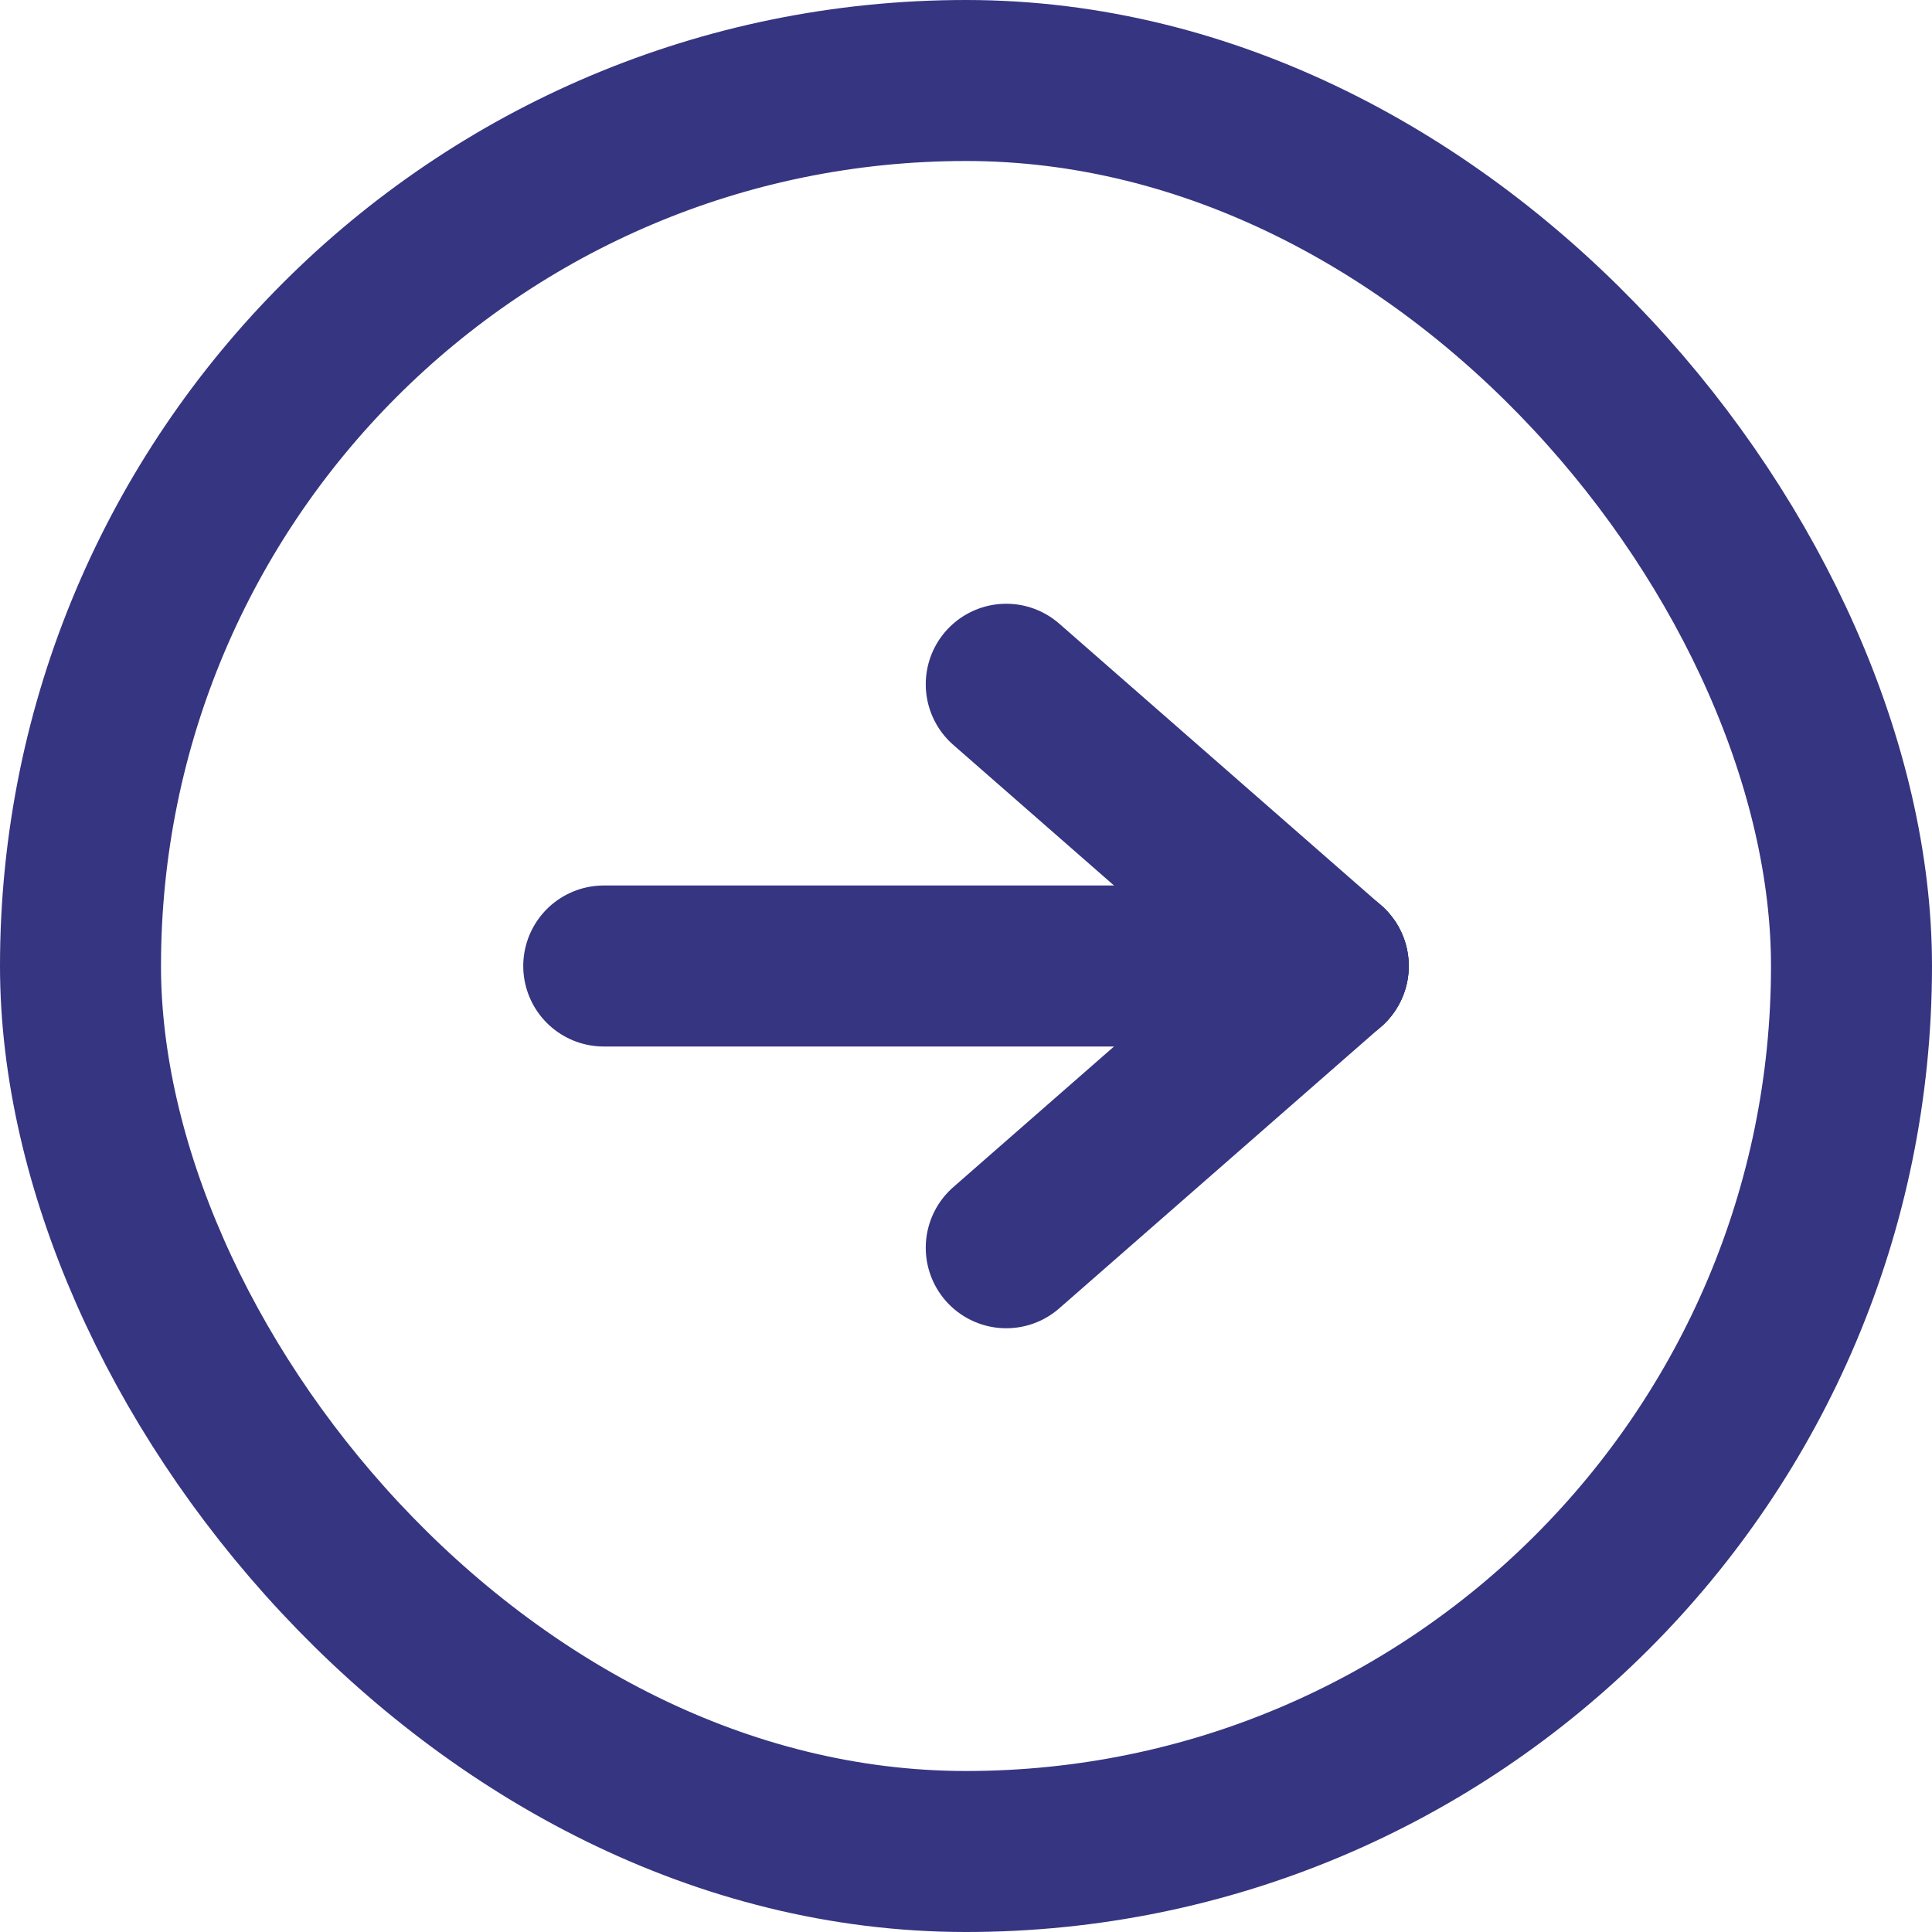
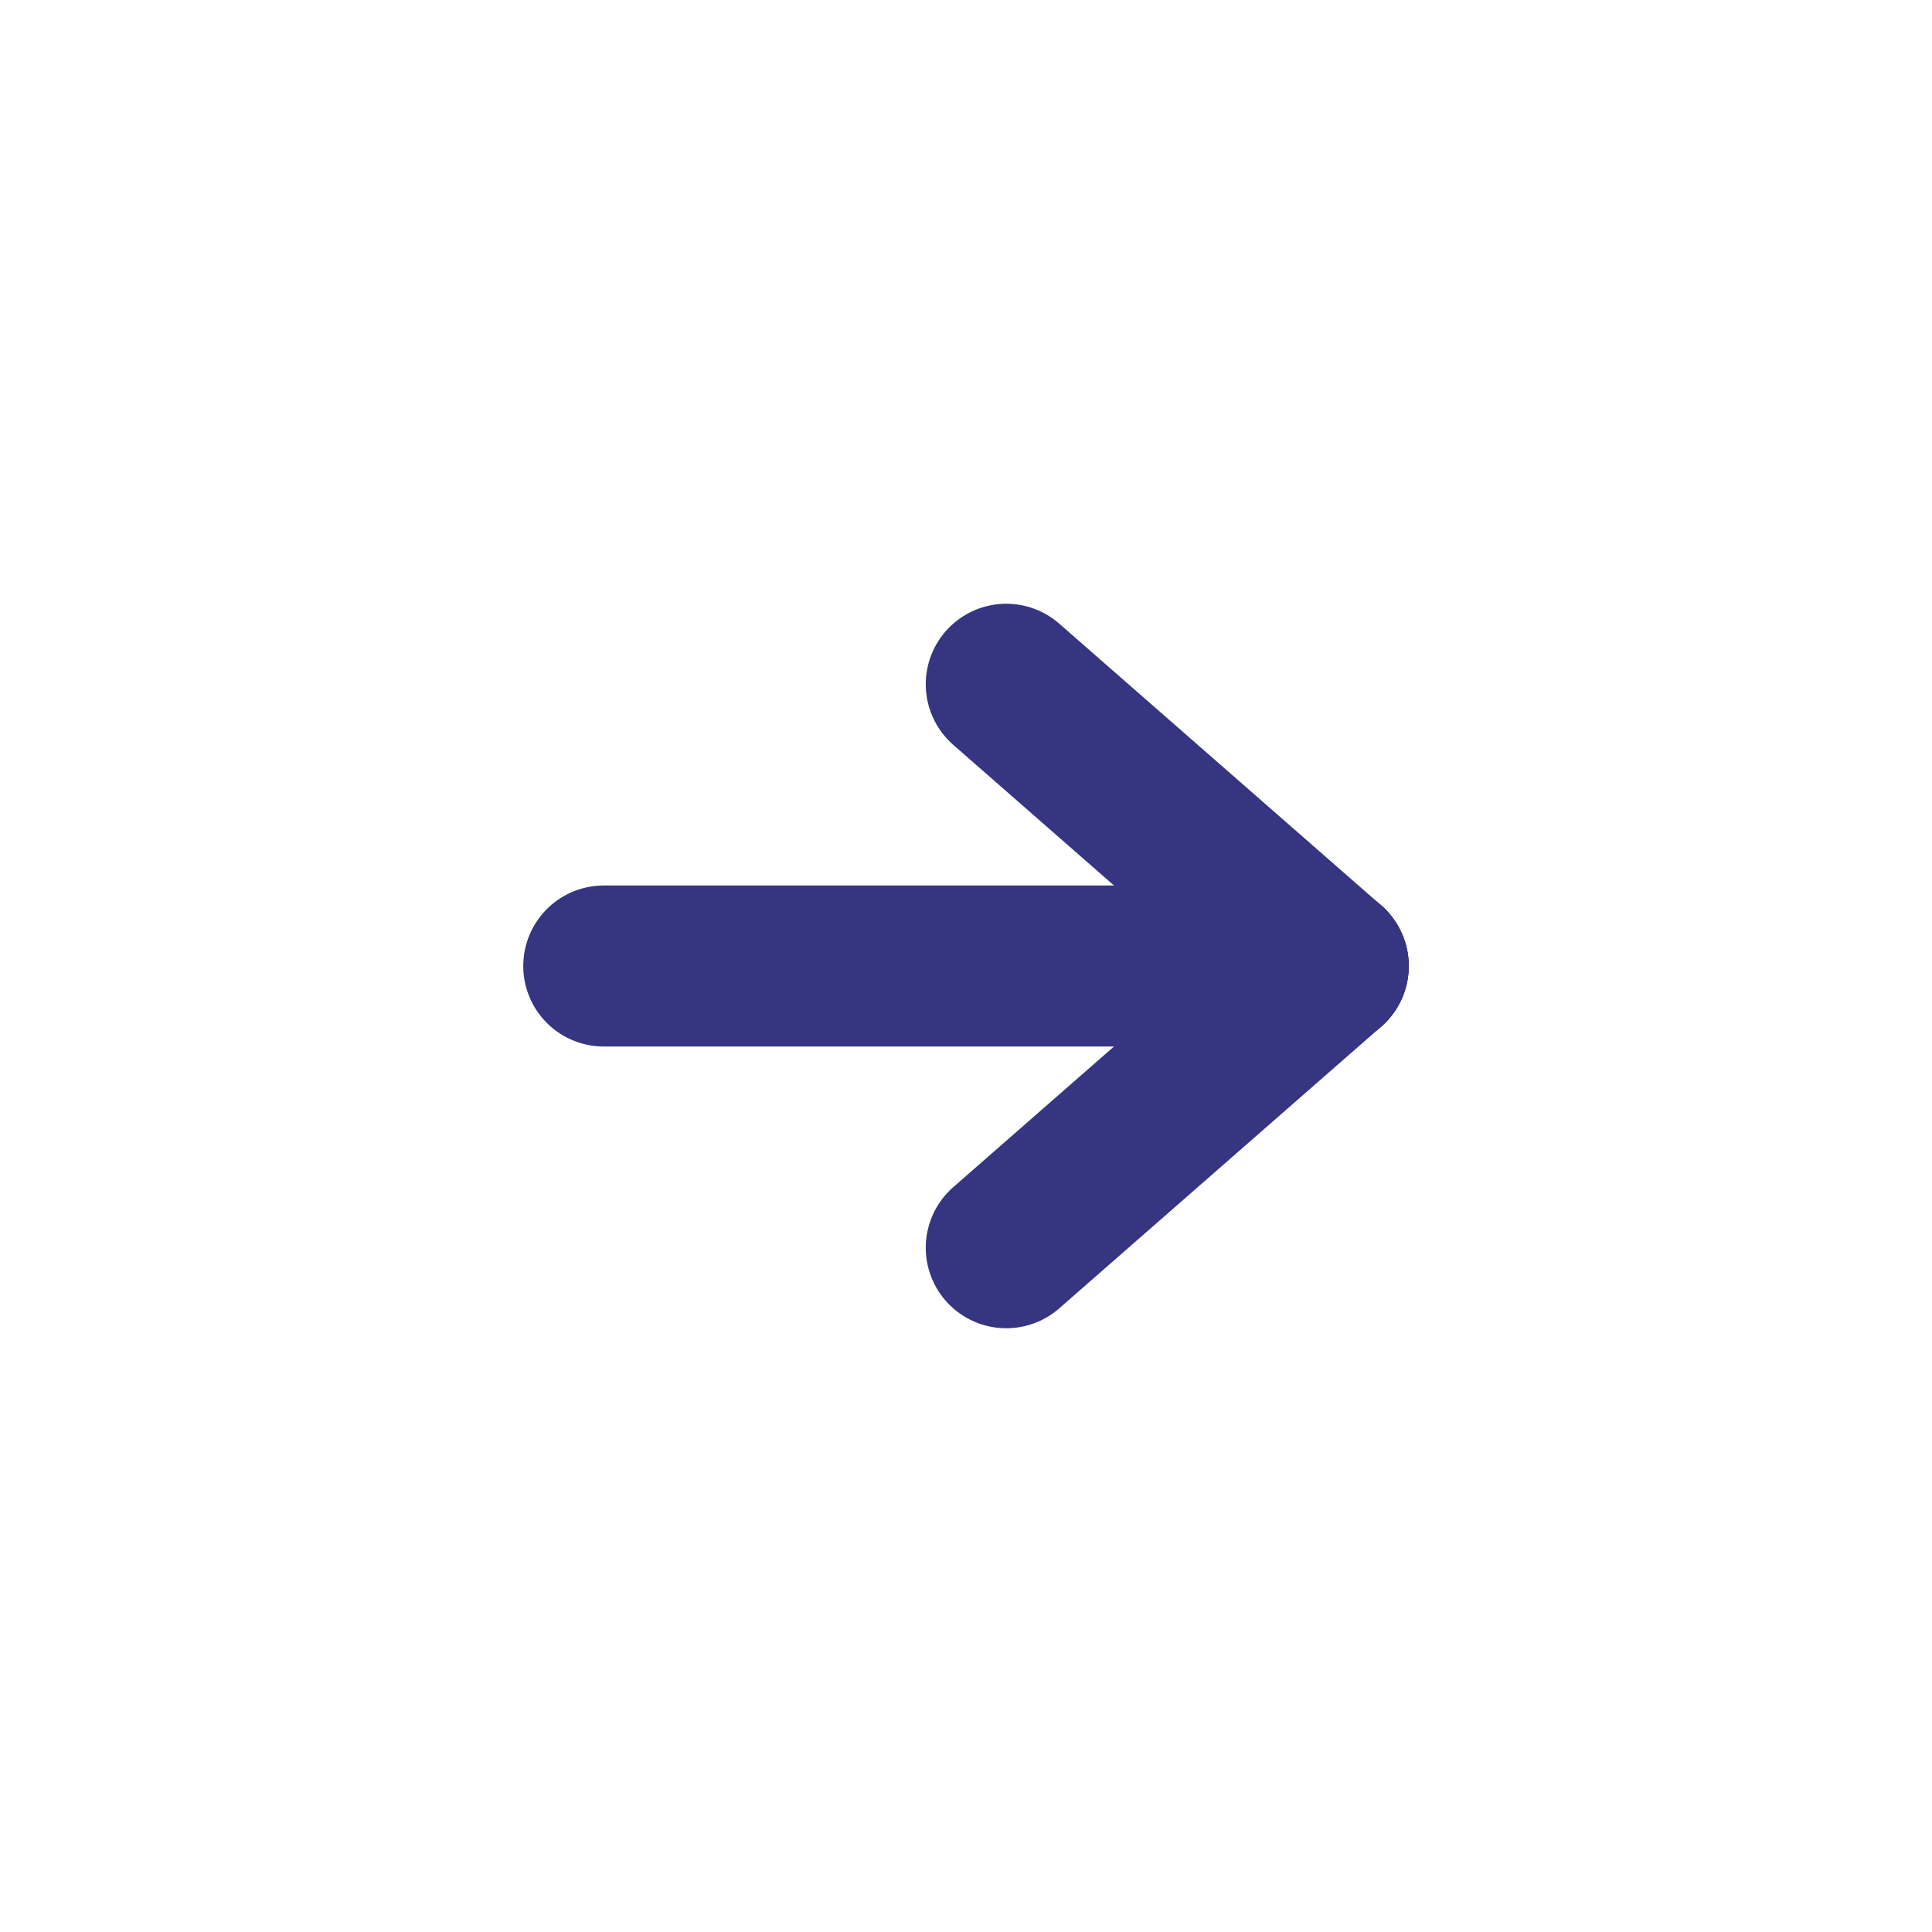
<svg xmlns="http://www.w3.org/2000/svg" id="グループ_1" width="24" height="24" viewBox="0 0 24 24">
-   <rect id="長方形_1" width="22" height="22" rx="11" transform="translate(1 1)" fill="none" stroke="#363581" stroke-width="2" />
  <path id="線_1" fill="none" stroke="#363581" stroke-linecap="round" stroke-width="2" d="M7.5 12h9" />
  <path id="線_2" fill="none" stroke="#363581" stroke-linecap="round" stroke-width="2" d="M12.5 8.5l4 3.5" />
  <path id="線_3" fill="none" stroke="#363581" stroke-linecap="round" stroke-width="2" d="M12.5 15.5l4-3.5" />
</svg>